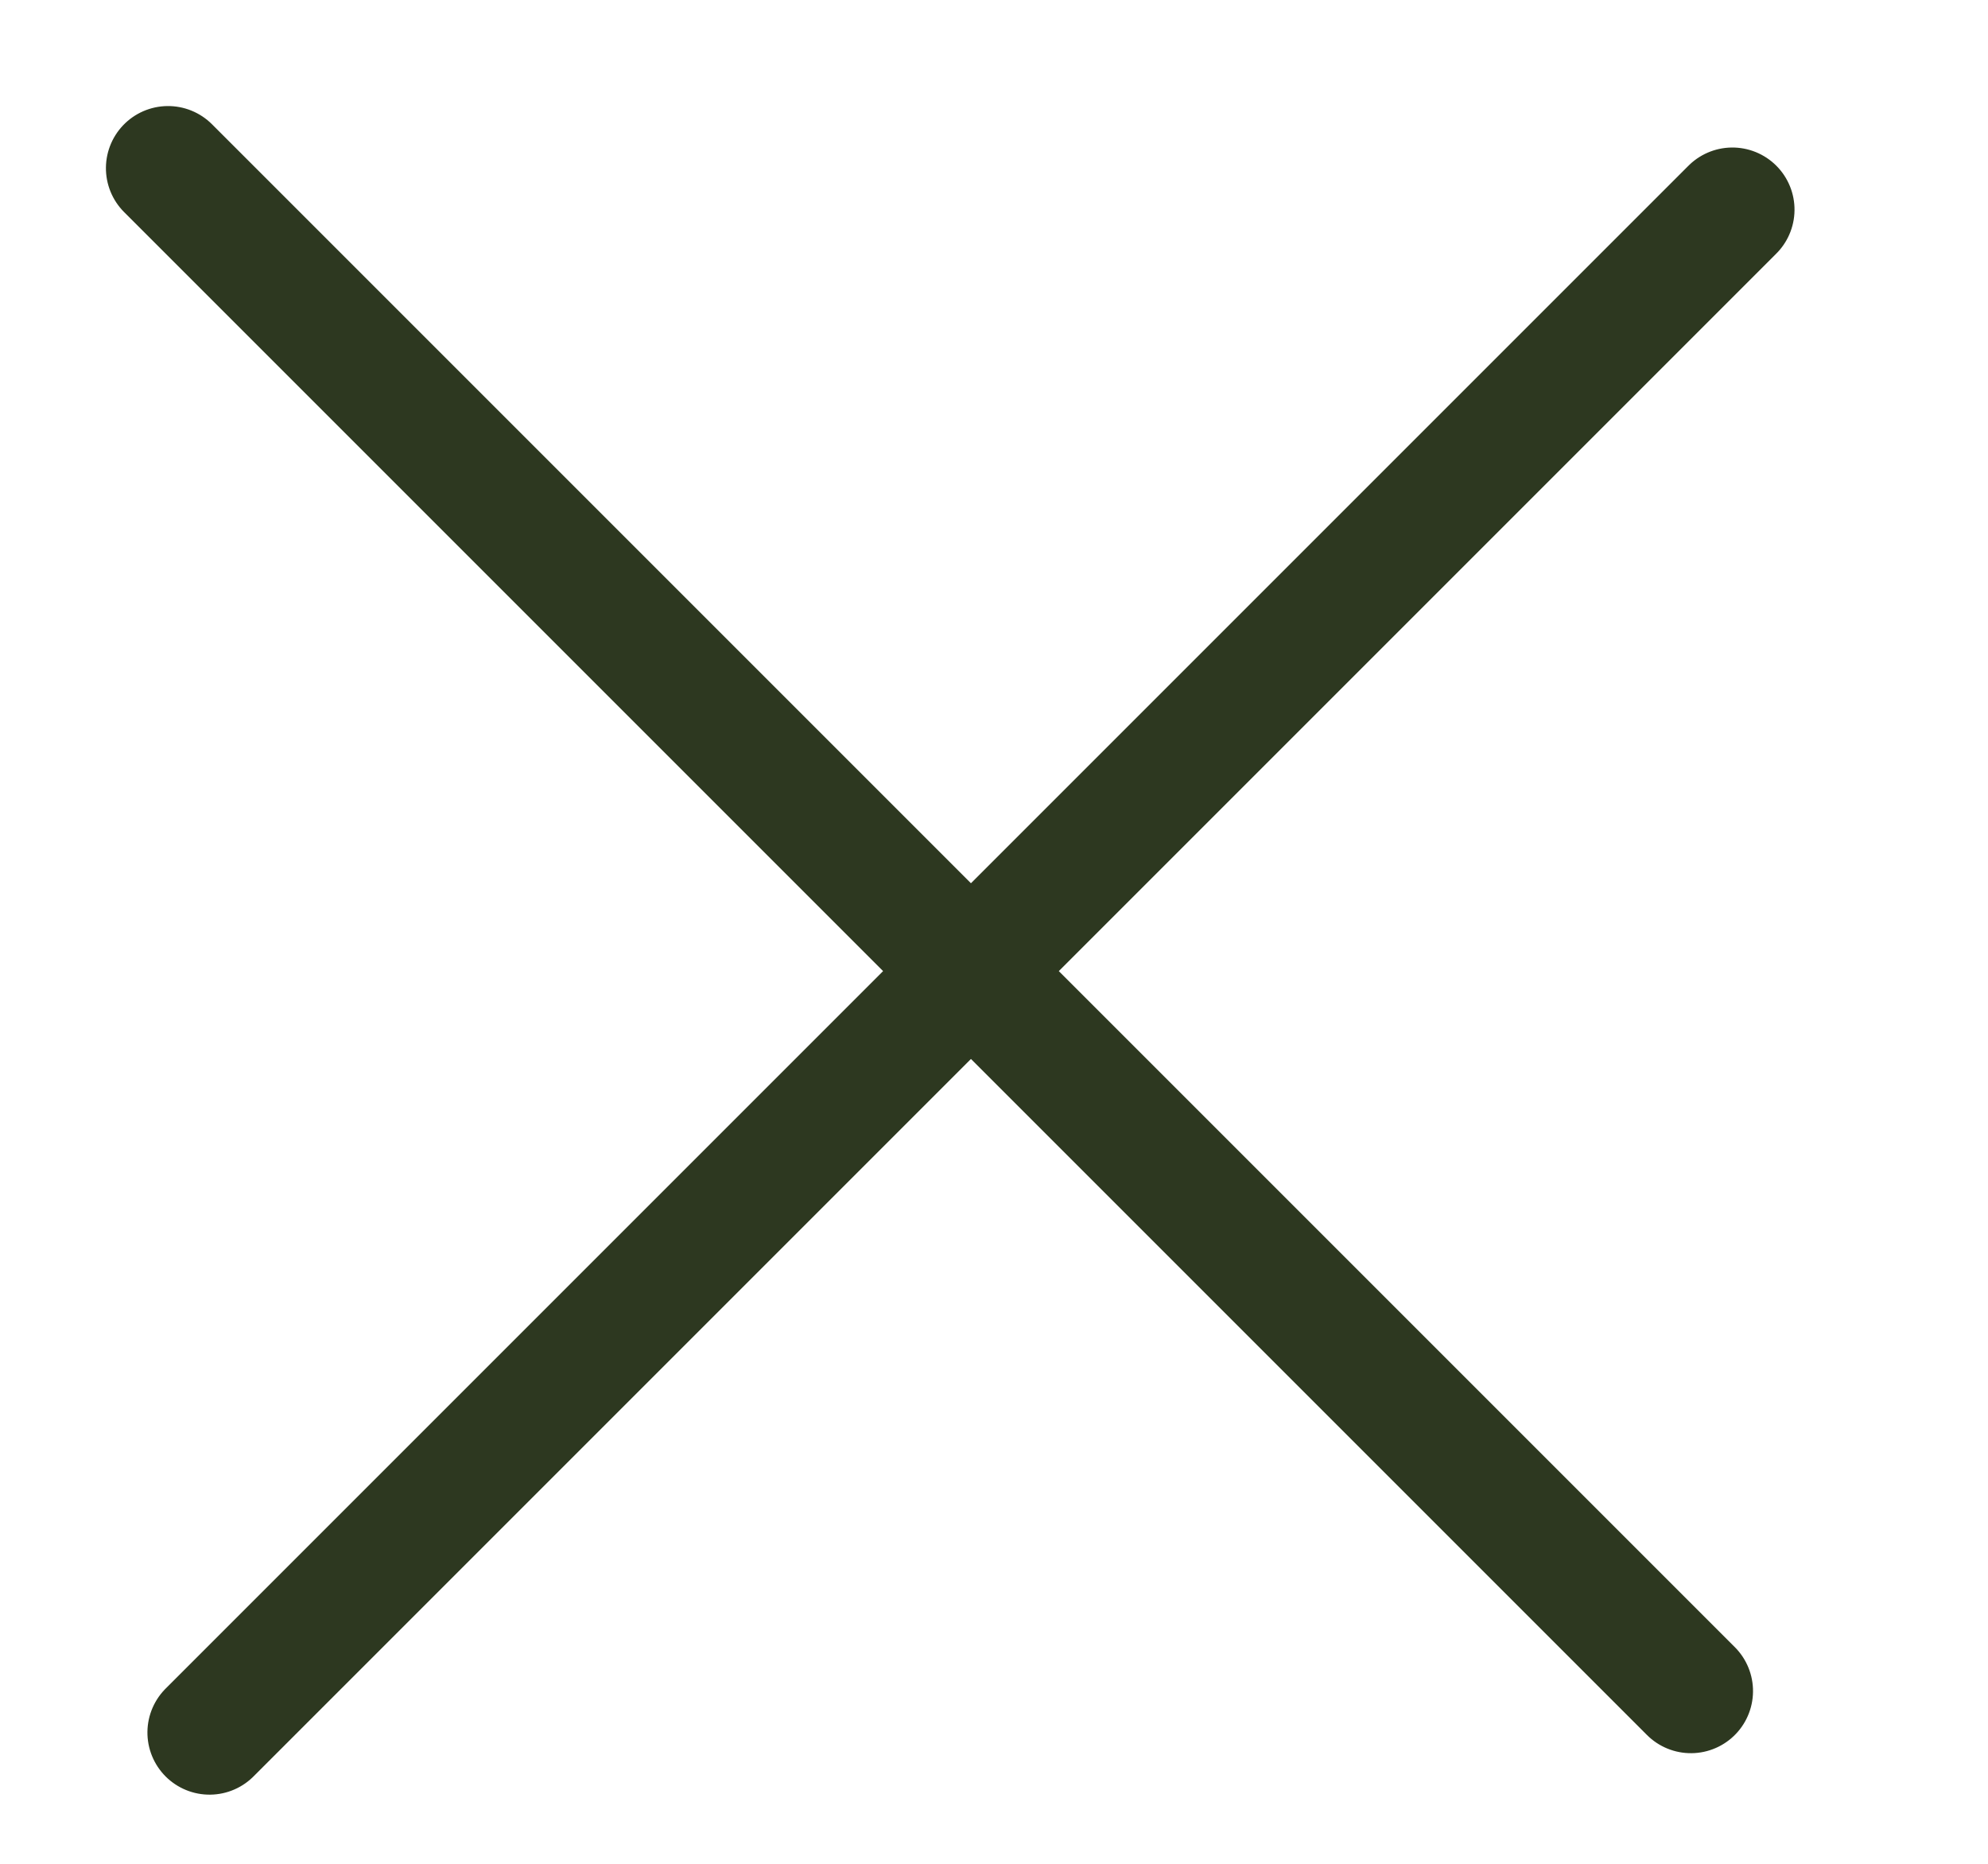
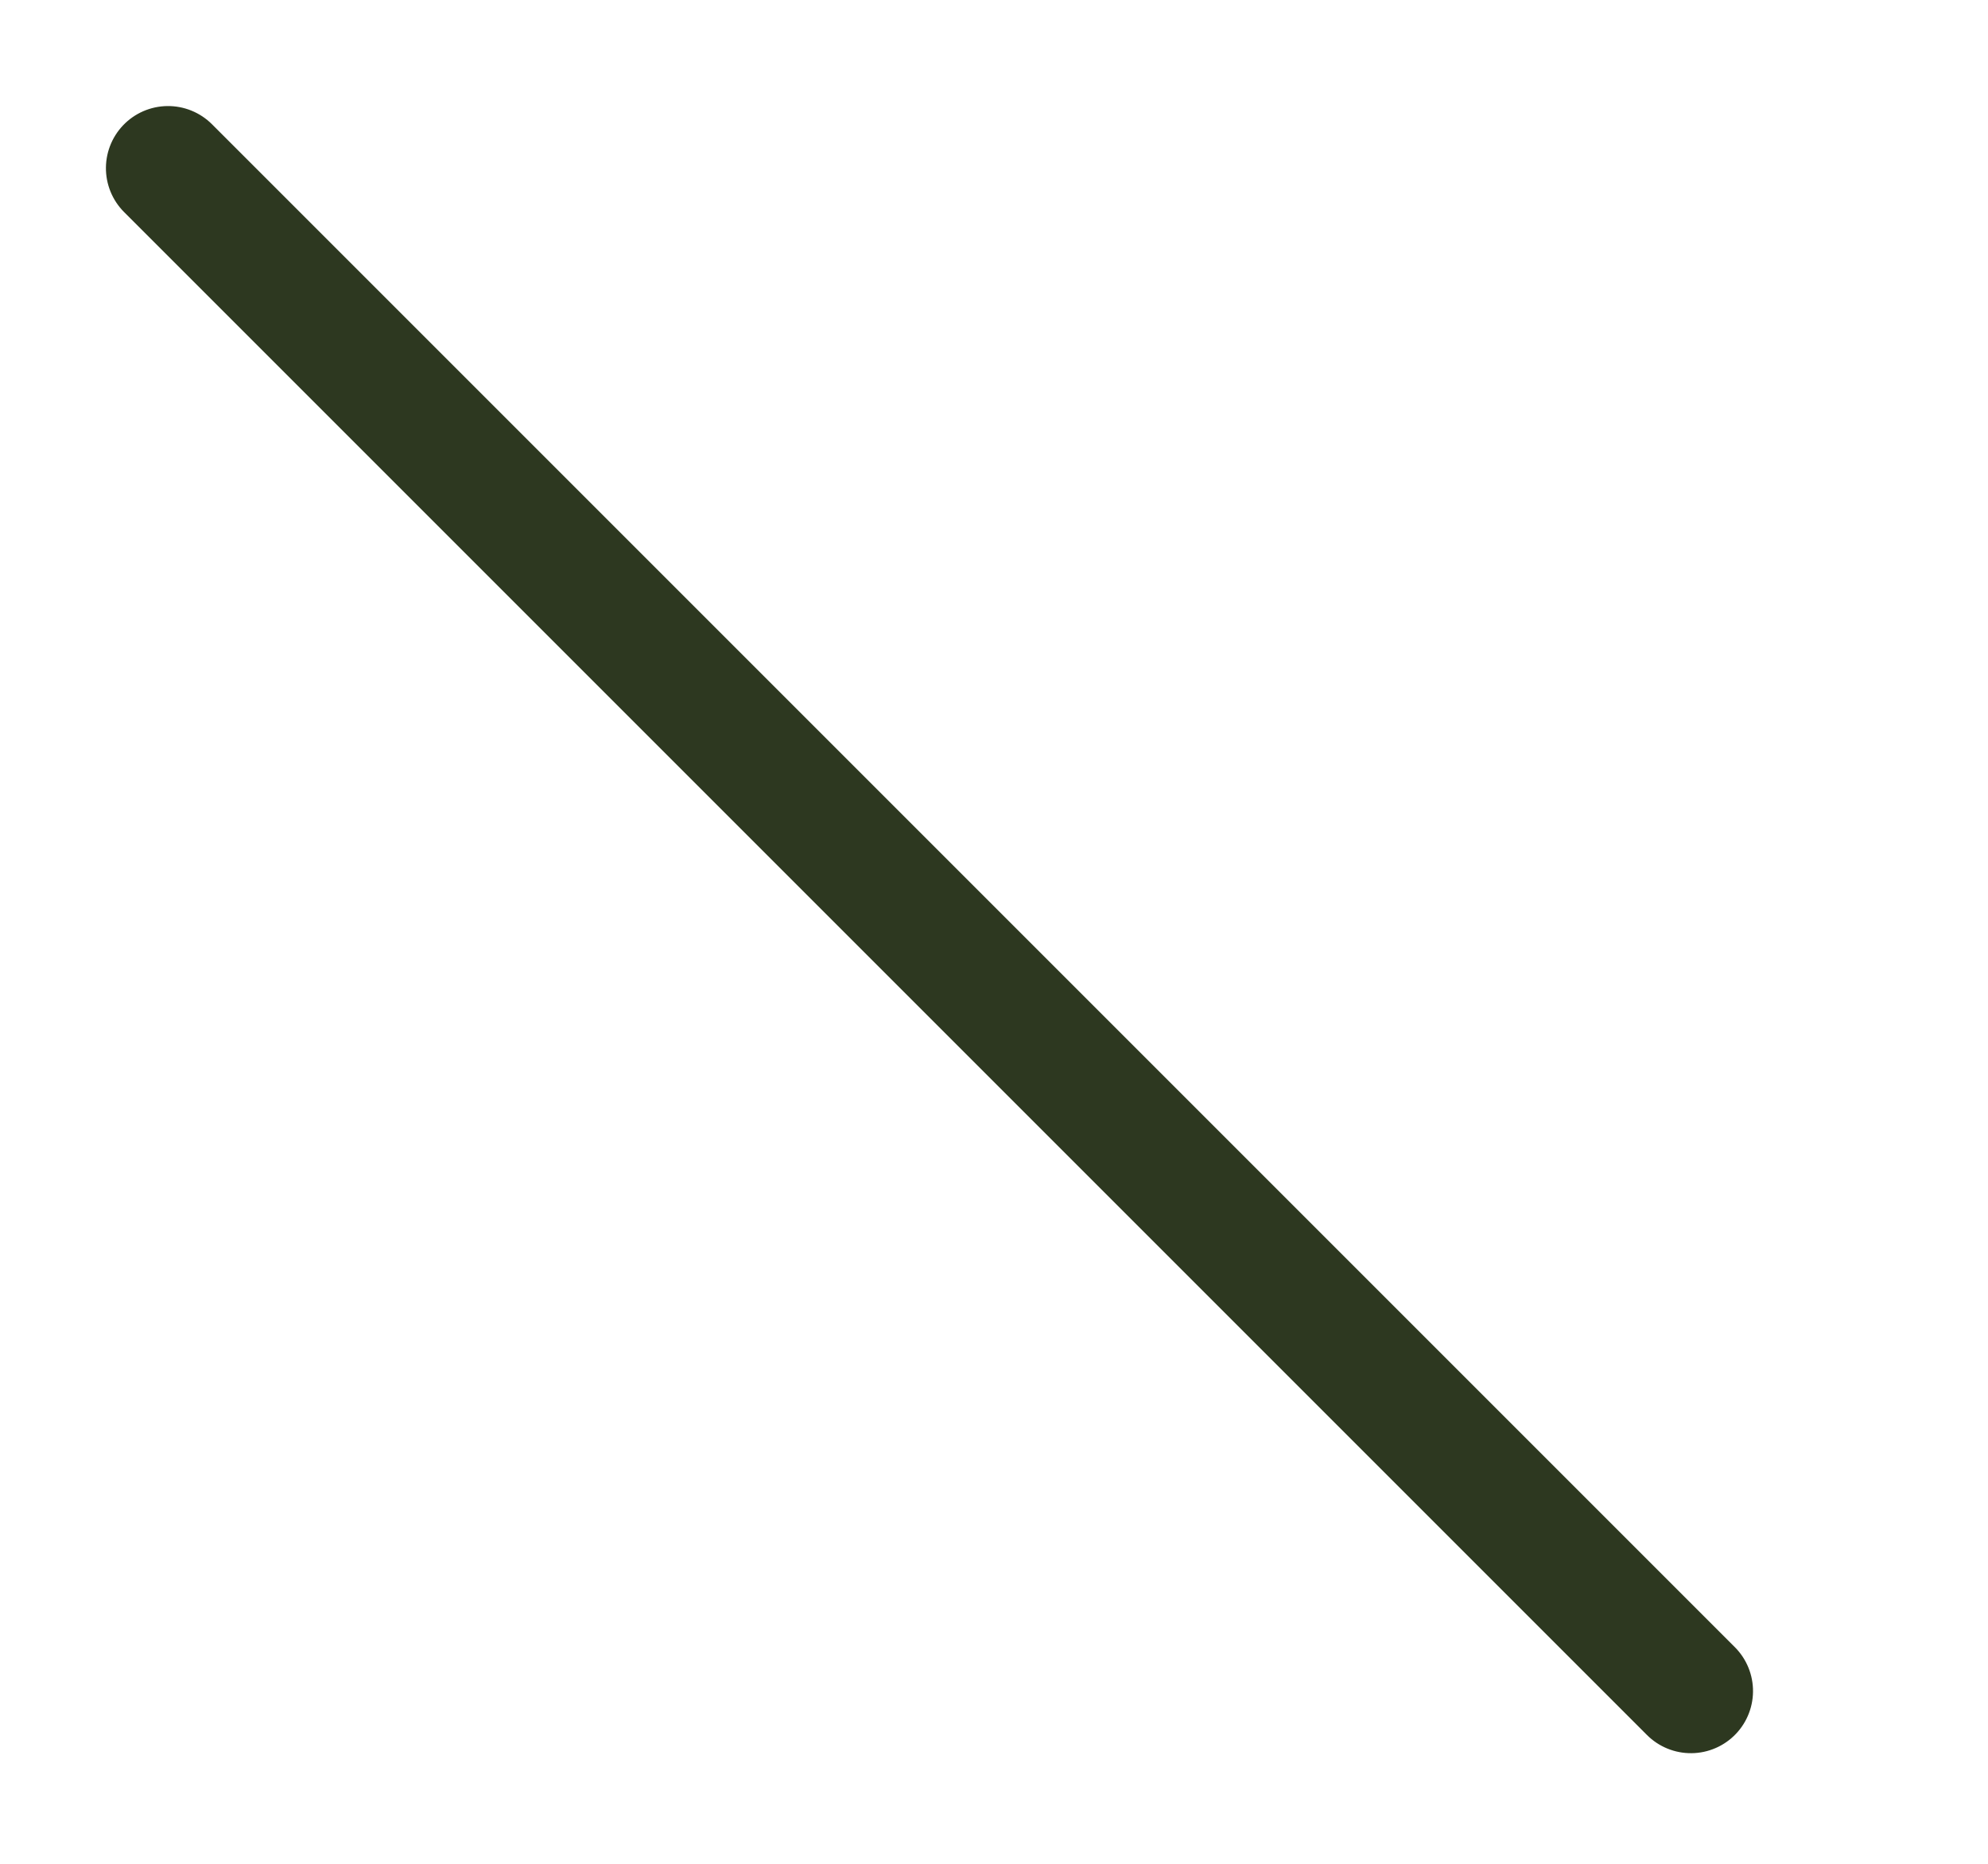
<svg xmlns="http://www.w3.org/2000/svg" width="16px" height="15px" viewBox="0 0 16 15" version="1.1">
  <title>Group</title>
  <g id="Page-1" stroke="none" stroke-width="1" fill="none" fill-rule="evenodd" stroke-linecap="round">
    <g id="Mobile-Filter" transform="translate(-289, -59)" stroke="#2D3820">
      <g id="Group" transform="translate(289.148, 59.815)">
        <line x1="7.333" y1="-2" x2="7.333" y2="15.333" id="Path" transform="translate(7.333, 6.667) rotate(-45) translate(-7.333, -6.667) " />
-         <line x1="16.333" y1="7" x2="-1" y2="7" id="Path" transform="translate(7.667, 7) rotate(-45) translate(-7.667, -7) " />
      </g>
    </g>
  </g>
</svg>